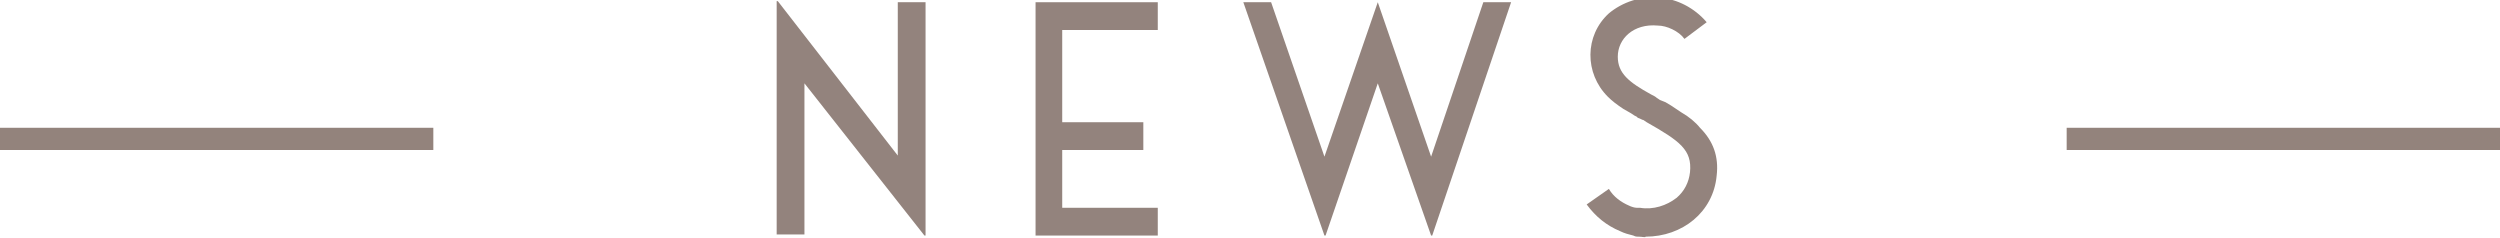
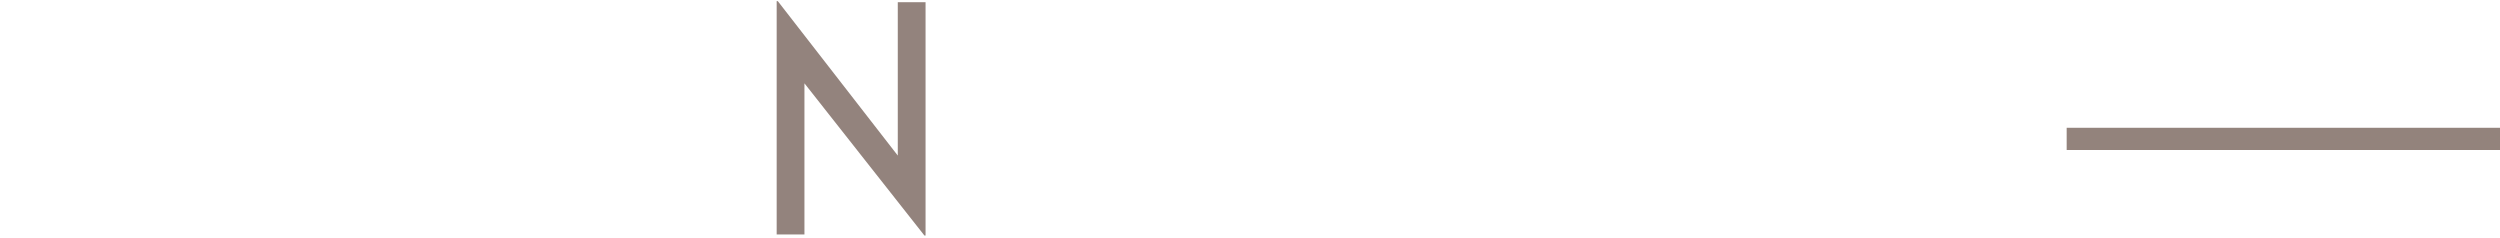
<svg xmlns="http://www.w3.org/2000/svg" version="1.1" id="レイヤー_1" x="0px" y="0px" width="225px" height="21.4px" viewBox="0 0 225 21.4" style="enable-background:new 0 0 225 21.4;" xml:space="preserve">
  <style type="text/css">
	.st0{opacity:0.6;}
	.st1{fill:#4B3126;}
	.st2{opacity:0.6;fill:none;stroke:#4B3126;stroke-width:2;stroke-miterlimit:10;enable-background:new    ;}
</style>
  <g class="st0">
    <path class="st1" d="M72.4,7.5v13.6h-2.5v-21H70L80.8,14V0.2h2.5v21h-0.1L72.4,7.5z" />
-     <path class="st1" d="M93.2,0.2h11v2.5h-8.6V11h7.3v2.5h-7.3v5.2h8.6v2.5h-11V0.2z" />
-     <path class="st1" d="M111.9,0.2h2.5l4.8,13.9L124,0.2l0,0l4.8,13.9l4.7-13.9h2.5l-7.1,21h-0.1L124,7.5l-4.7,13.7h-0.1L111.9,0.2z" />
-     <path class="st1" d="M147.5,21.3L147.5,21.3L147.5,21.3c-0.1,0-0.1,0-0.1,0c-0.1,0-0.2,0-0.4-0.1c-0.4-0.1-0.8-0.2-1.2-0.4   c-1.2-0.5-2.2-1.3-3-2.4l2-1.4c0.4,0.7,1.1,1.2,1.8,1.5c0.2,0.1,0.5,0.2,0.7,0.2h0.2c0,0,0,0,0.1,0l0,0c1.2,0.2,2.4-0.2,3.3-0.9   c0.7-0.6,1.1-1.4,1.2-2.3c0.2-2-0.9-2.8-3.9-4.5l-0.3-0.2c-0.1,0-0.2-0.1-0.5-0.2l-0.1-0.1l-0.2-0.1l-0.3-0.2   c-0.2-0.1-0.5-0.3-0.7-0.4c-0.6-0.4-1-0.7-1.4-1.1c-2.1-2.1-2.1-5.5,0.1-7.5c1.2-1,2.9-1.6,4.6-1.4c1.5,0.1,3.1,0.9,4.2,2.2l-2,1.5   c-0.5-0.7-1.6-1.2-2.4-1.2c-2.2-0.2-3.6,1.2-3.6,2.8c0,1.5,1,2.3,3,3.4c0.2,0.1,0.4,0.2,0.5,0.3l0.3,0.2l0.5,0.2l0.5,0.3l0.9,0.6   c0.7,0.4,1.3,0.9,1.7,1.4c1.2,1.2,1.7,2.6,1.5,4.3c-0.3,3.3-3.1,5.5-6.4,5.5C148.1,21.4,147.8,21.3,147.5,21.3z" />
  </g>
  <line class="st2" x1="186" y1="12.5" x2="225" y2="12.5" />
-   <line class="st2" x1="0" y1="12.5" x2="39" y2="12.5" />
</svg>